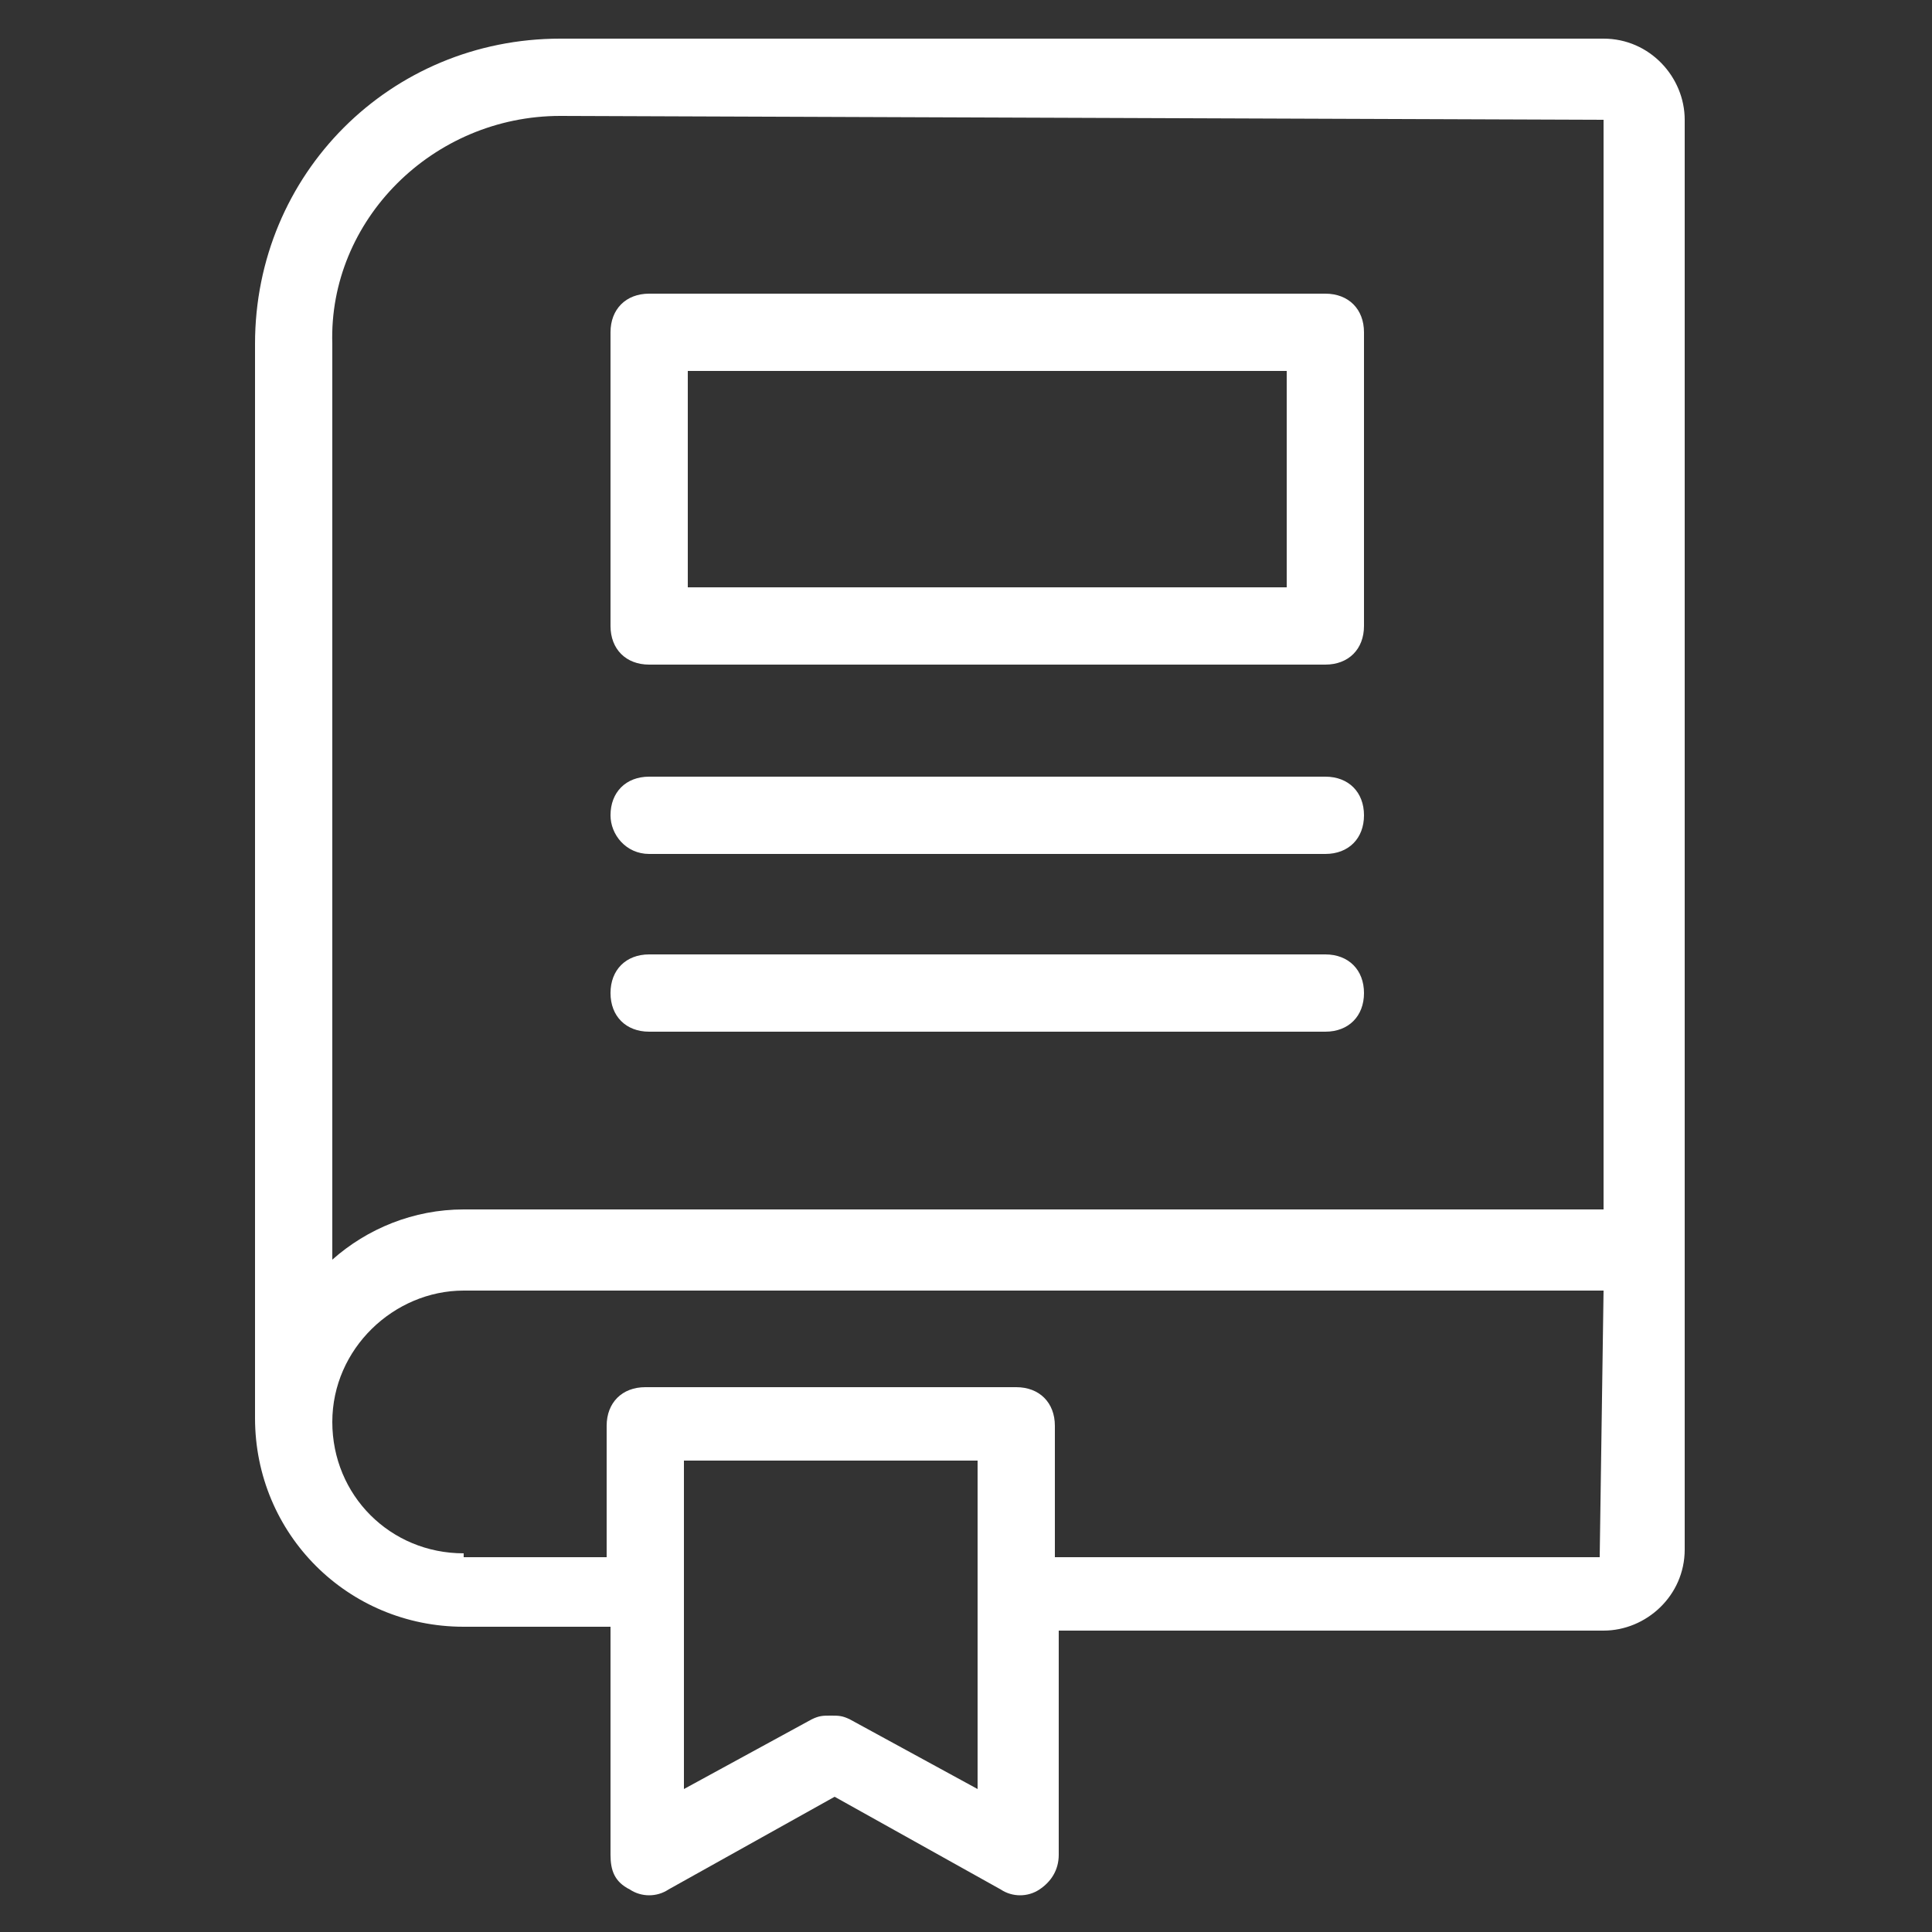
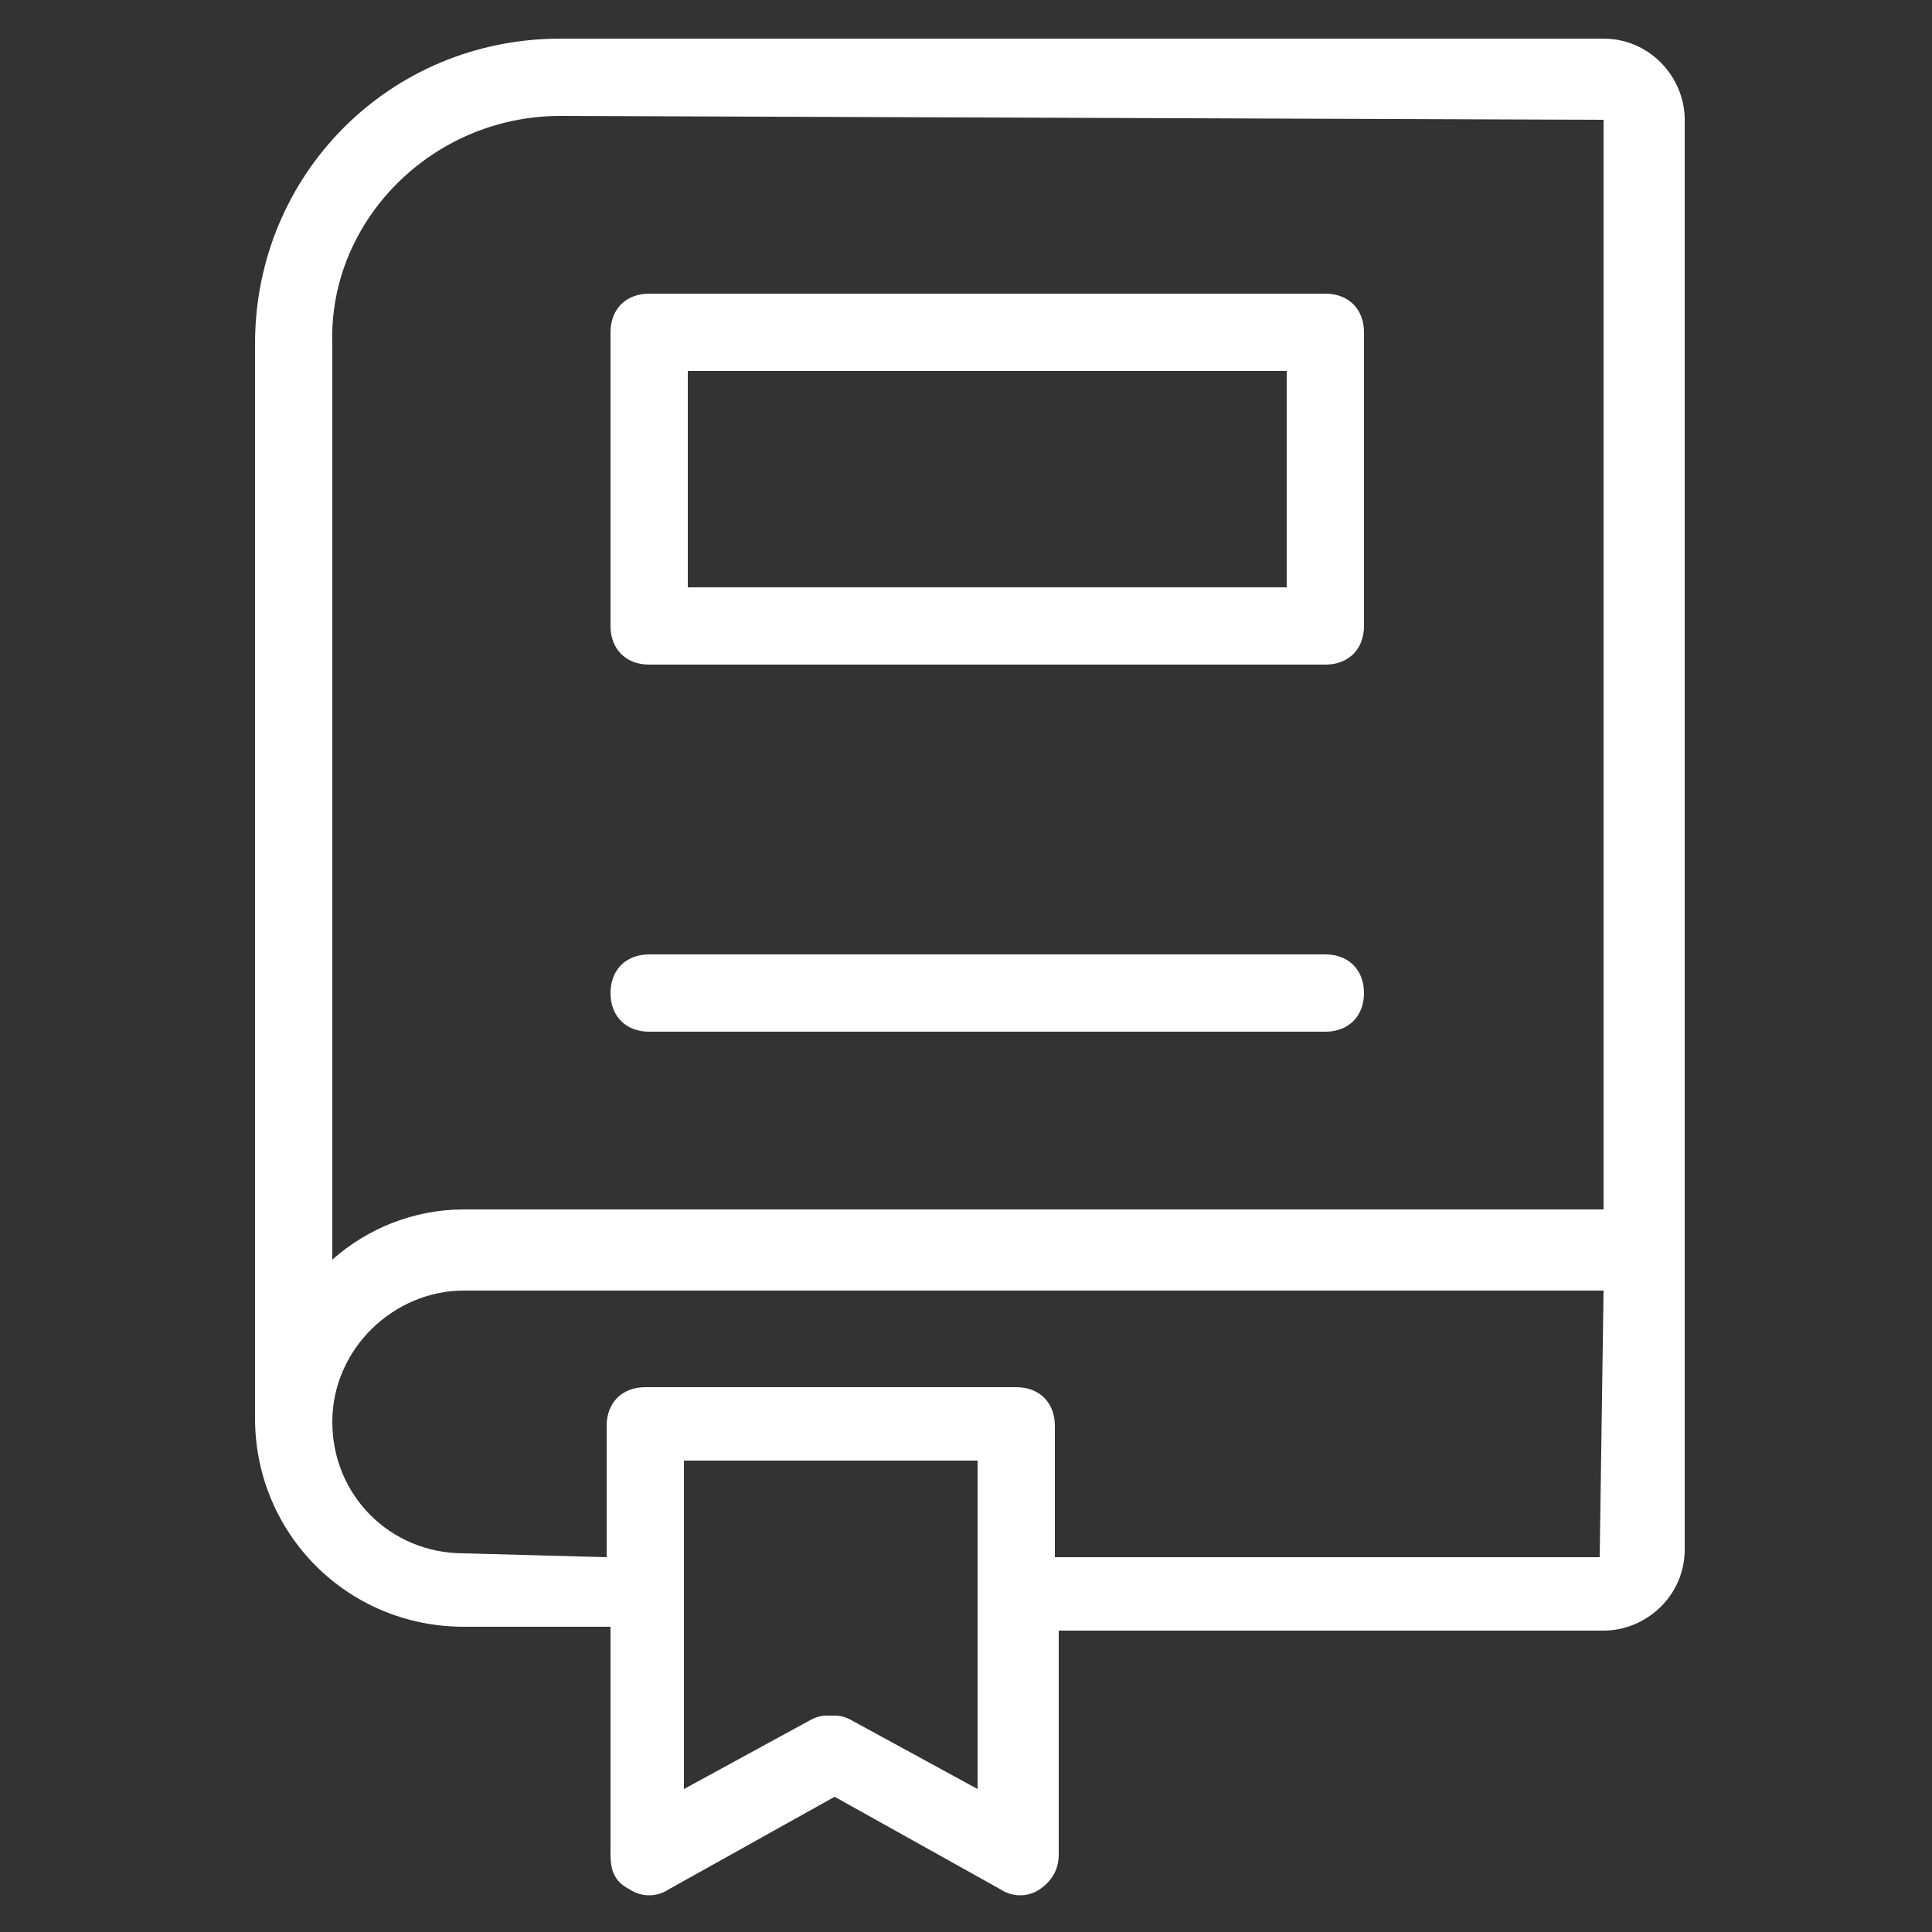
<svg xmlns="http://www.w3.org/2000/svg" version="1.1" x="0px" y="0px" viewBox="0 0 50 50" style="enable-background:new 0 0 50 50;" xml:space="preserve">
  <rect x="0" y="0" width="50" height="50" fill="#333333" stroke="none" />
  <style>path {
  fill: white;
}</style>
  <g>
-     <path d="M16.3,48.9c0.3,0.2,0.7,0.2,1,0l4.3-2.4l4.3,2.4c0.3,0.2,0.7,0.2,1,0c0.3-0.2,0.5-0.5,0.5-0.9v-5.8h14.1   c1.1,0,2.1-0.9,2.1-2.1v-6.2c0,0,0,0,0,0V3.1c0-1.1-0.9-2.1-2.1-2.1H14.5c-4.4,0-7.9,3.5-7.9,7.9v27.8c0,0,0,0,0,0   c0,3,2.4,5.4,5.4,5.4h3.8V48C15.8,48.4,15.9,48.7,16.3,48.9z M25.3,46.3L22,44.5c-0.2-0.1-0.3-0.1-0.5-0.1c-0.2,0-0.3,0-0.5,0.1   l-3.3,1.8v-5.1c0,0,0,0,0,0s0,0,0,0v-3.4h7.6V46.3z M14.5,3l27,0.1v28.2H12c-1.3,0-2.5,0.5-3.4,1.3V8.9C8.5,5.7,11.2,3,14.5,3z    M12,40.2c-1.9,0-3.4-1.5-3.4-3.4c0-1.9,1.6-3.4,3.4-3.4h29.5l-0.1,6.9H27.3v-3.4c0-0.6-0.4-1-1-1h-9.6c-0.6,0-1,0.4-1,1v3.4H12z" />
+     <path d="M16.3,48.9c0.3,0.2,0.7,0.2,1,0l4.3-2.4l4.3,2.4c0.3,0.2,0.7,0.2,1,0c0.3-0.2,0.5-0.5,0.5-0.9v-5.8h14.1   c1.1,0,2.1-0.9,2.1-2.1v-6.2c0,0,0,0,0,0V3.1c0-1.1-0.9-2.1-2.1-2.1H14.5c-4.4,0-7.9,3.5-7.9,7.9v27.8c0,0,0,0,0,0   c0,3,2.4,5.4,5.4,5.4h3.8V48C15.8,48.4,15.9,48.7,16.3,48.9z M25.3,46.3L22,44.5c-0.2-0.1-0.3-0.1-0.5-0.1c-0.2,0-0.3,0-0.5,0.1   l-3.3,1.8v-5.1c0,0,0,0,0,0s0,0,0,0v-3.4h7.6V46.3z M14.5,3l27,0.1v28.2H12c-1.3,0-2.5,0.5-3.4,1.3V8.9C8.5,5.7,11.2,3,14.5,3z    M12,40.2c-1.9,0-3.4-1.5-3.4-3.4c0-1.9,1.6-3.4,3.4-3.4h29.5l-0.1,6.9H27.3v-3.4c0-0.6-0.4-1-1-1h-9.6c-0.6,0-1,0.4-1,1v3.4z" />
    <path d="M16.8,17.2h17.5c0.6,0,1-0.4,1-1V8.6c0-0.6-0.4-1-1-1H16.8c-0.6,0-1,0.4-1,1v7.6C15.8,16.8,16.2,17.2,16.8,17.2z M17.8,9.6   h15.5v5.6H17.8V9.6z" />
-     <path d="M16.8,22.1h17.5c0.6,0,1-0.4,1-1c0-0.6-0.4-1-1-1H16.8c-0.6,0-1,0.4-1,1C15.8,21.6,16.2,22.1,16.8,22.1z" />
    <path d="M16.8,26.7h17.5c0.6,0,1-0.4,1-1c0-0.6-0.4-1-1-1H16.8c-0.6,0-1,0.4-1,1C15.8,26.3,16.2,26.7,16.8,26.7z" />
  </g>
</svg>